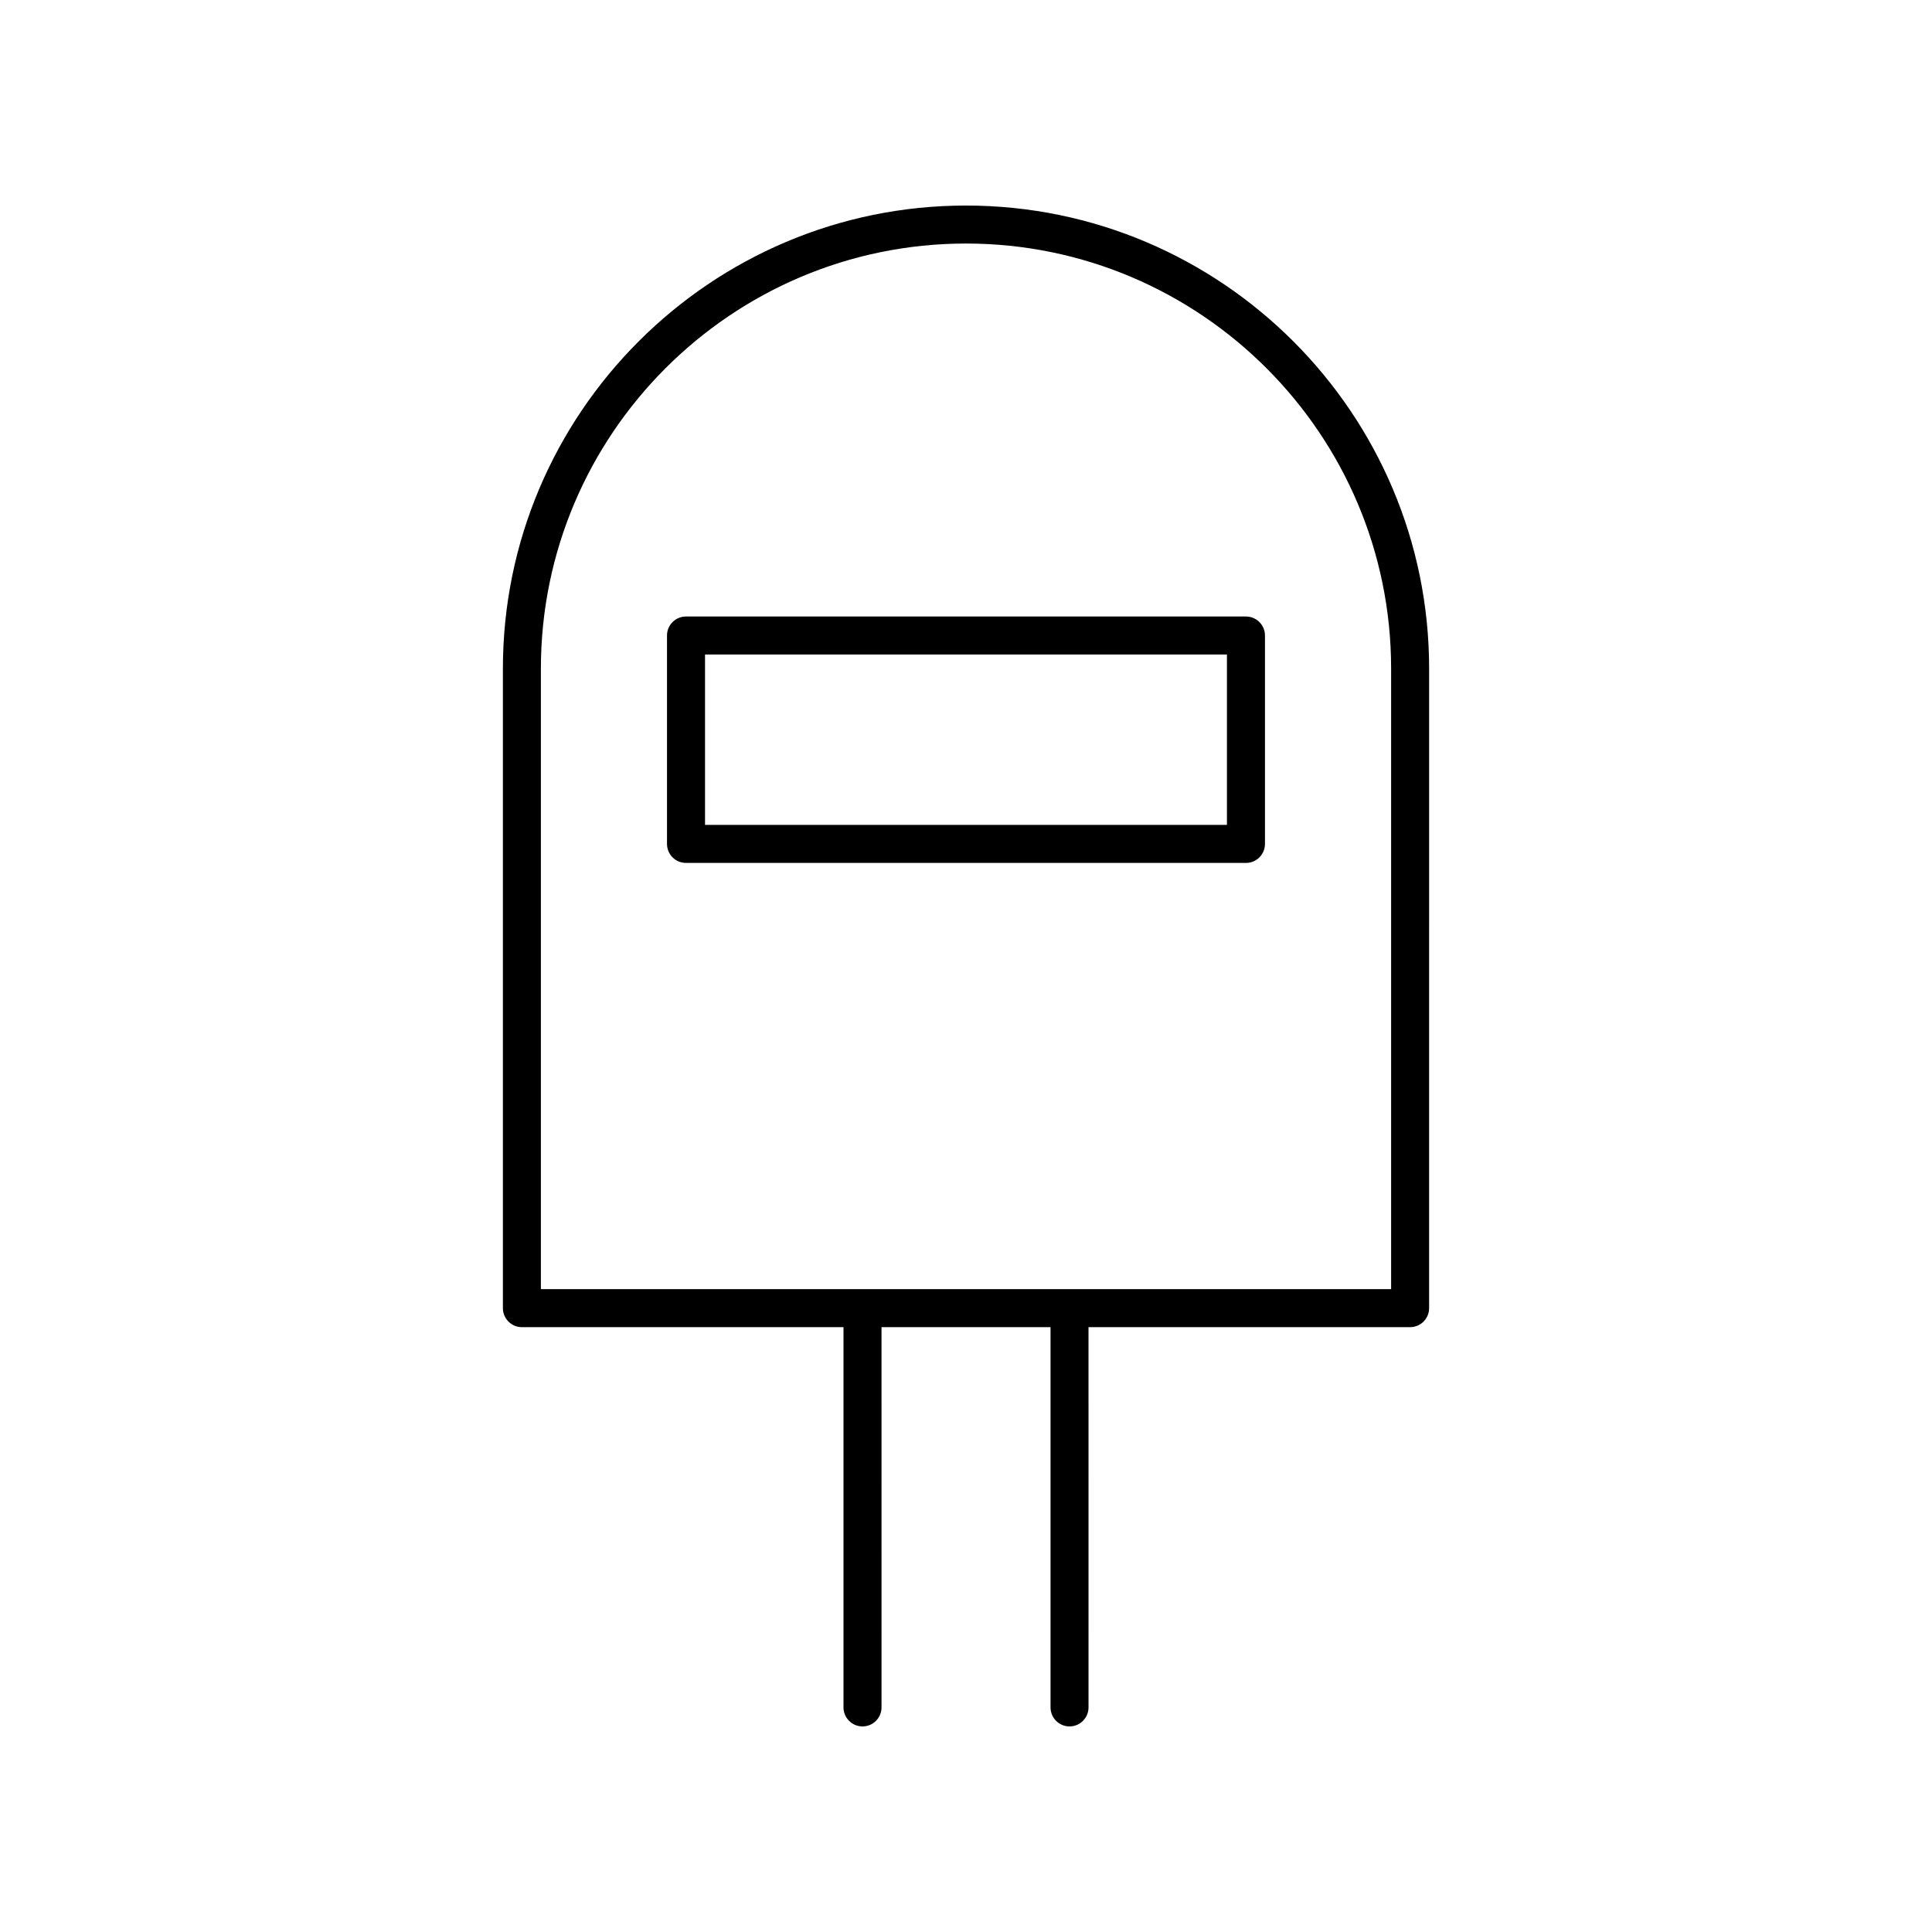
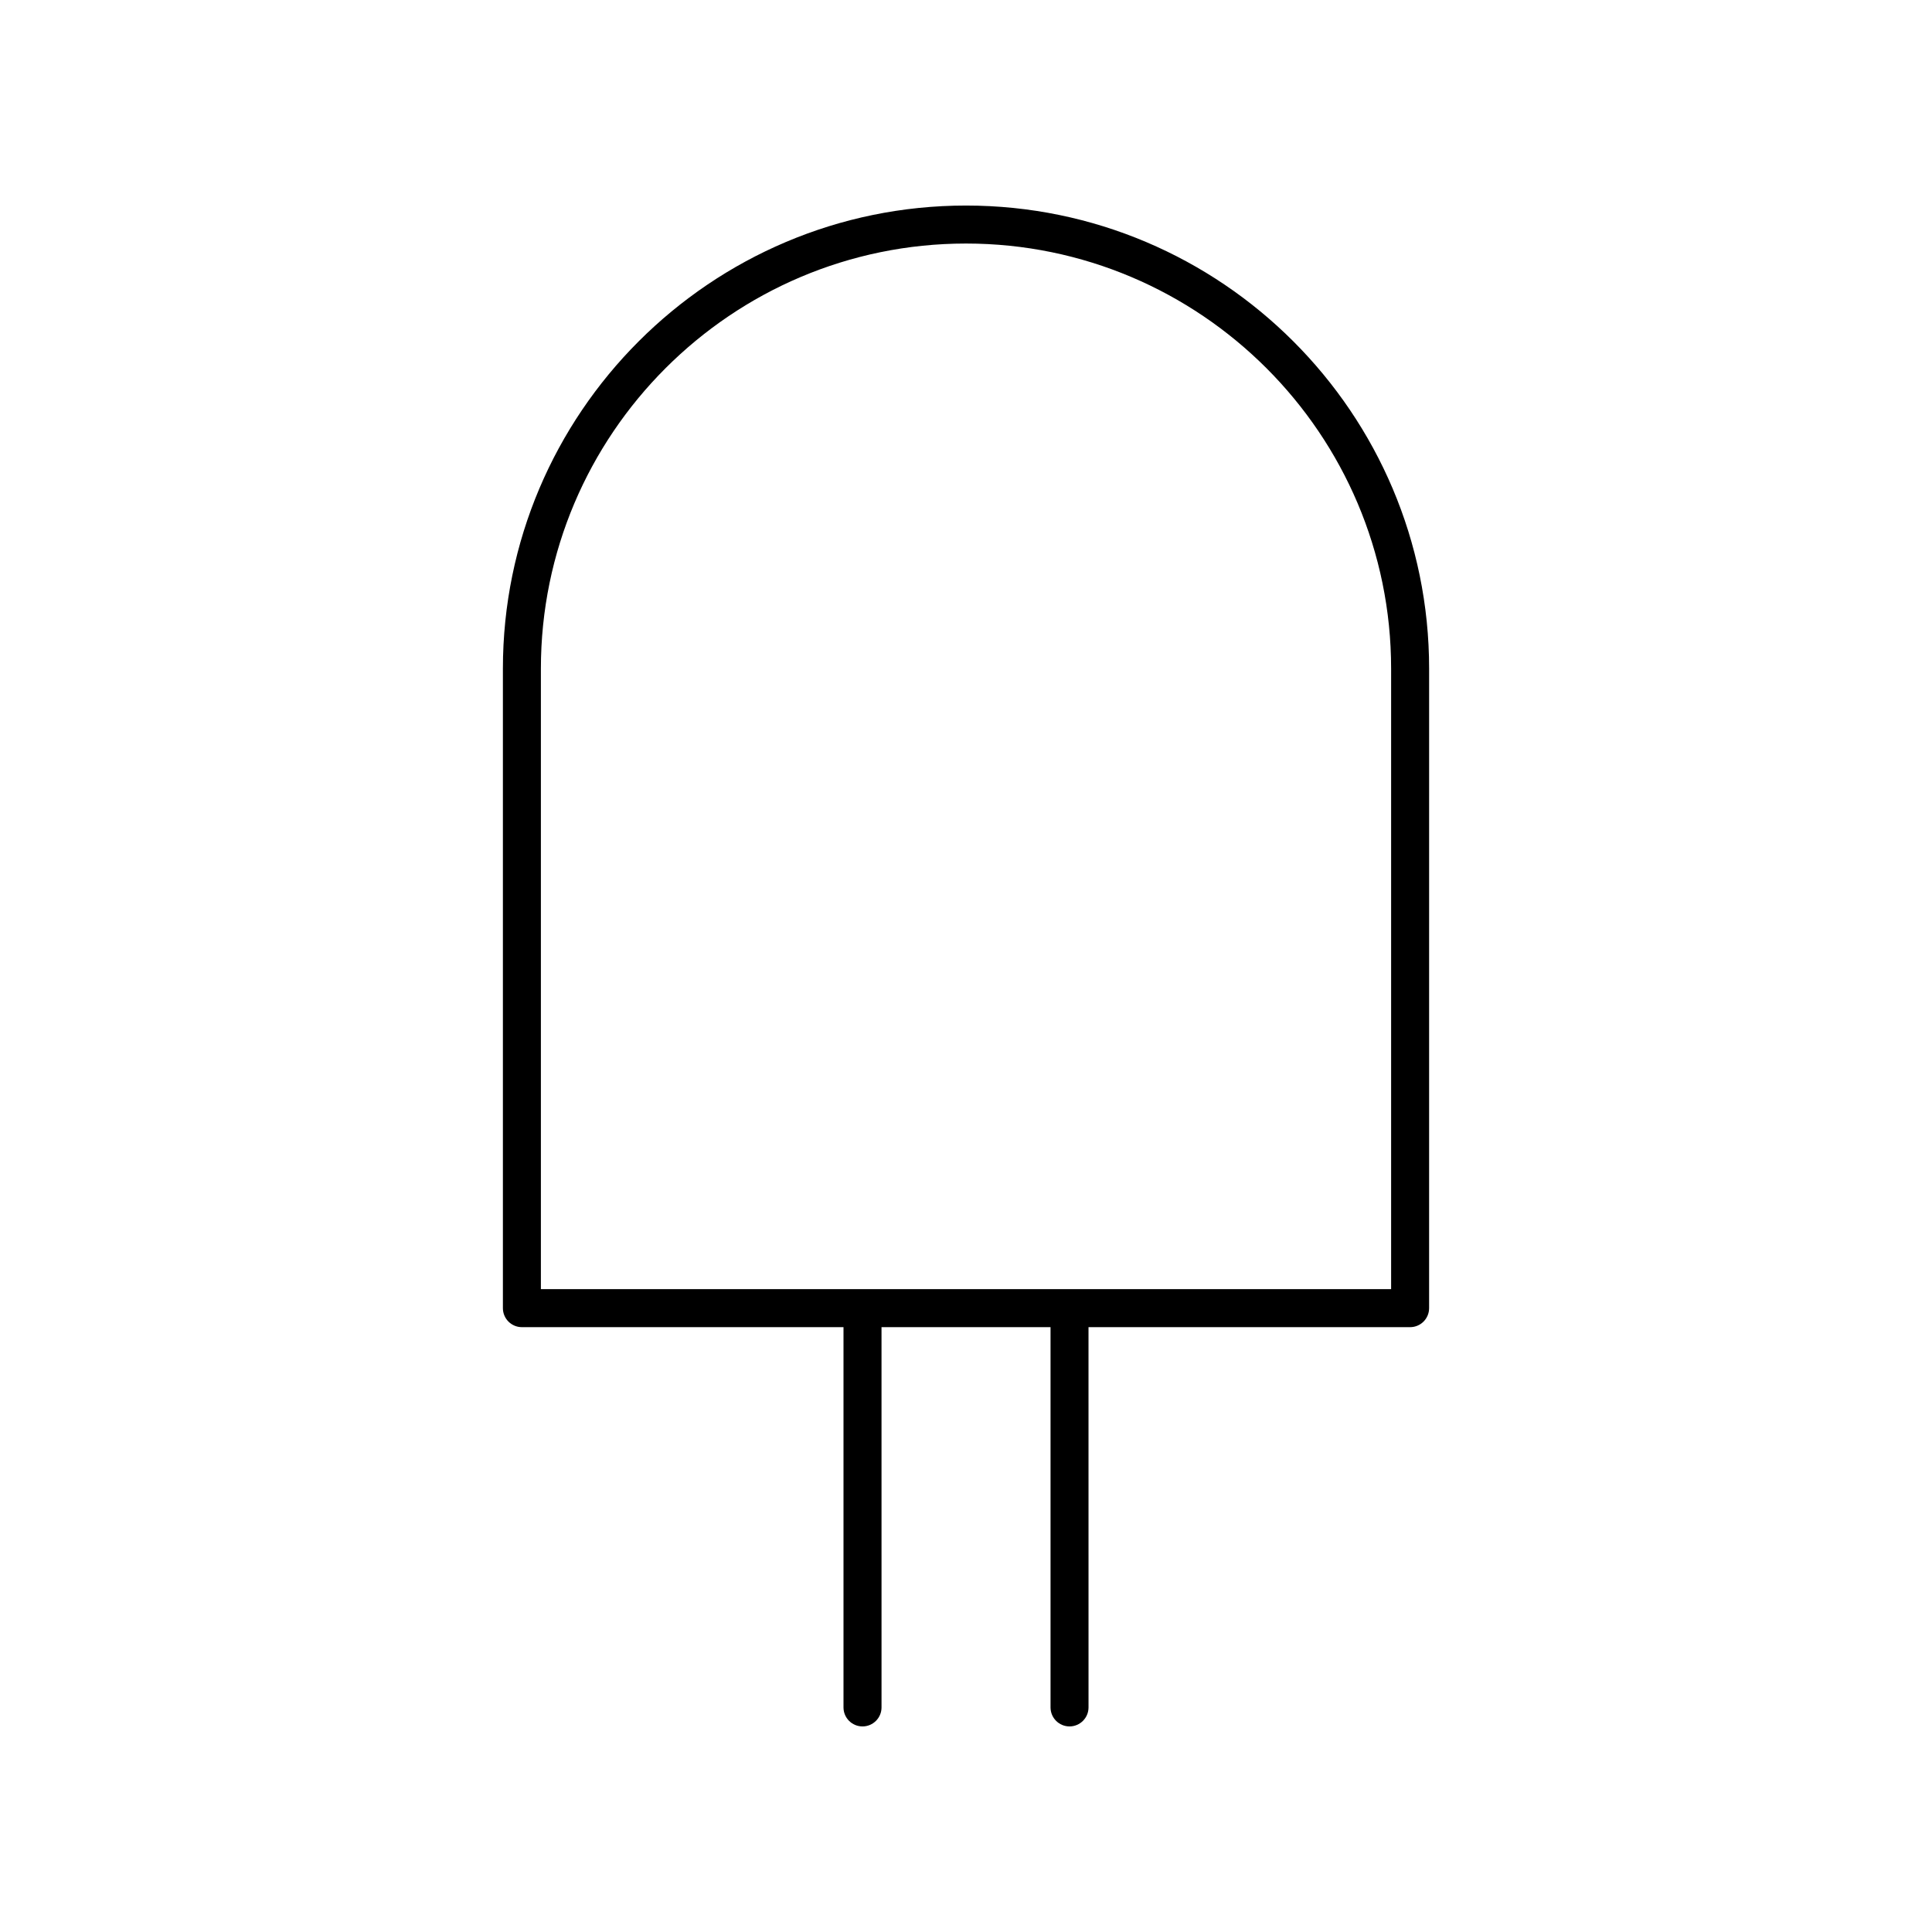
<svg xmlns="http://www.w3.org/2000/svg" fill="#000000" width="800px" height="800px" version="1.1" viewBox="144 144 512 512">
  <g>
    <path d="m427.43 601.52c2.785 0 5.039-2.254 5.039-5.039l-0.004-100.77h85.223c2.785 0 5.039-2.254 5.039-5.039l0.004-169.47c0-67.676-55.062-122.73-122.73-122.73-67.676 0-122.73 55.055-122.73 122.73v169.47c0 2.781 2.254 5.039 5.039 5.039h85.223v100.77c0 2.781 2.254 5.039 5.039 5.039s5.039-2.254 5.039-5.039l-0.004-100.77h44.793v100.77c0 2.781 2.254 5.039 5.039 5.039zm-140.09-280.32c0-62.117 50.539-112.66 112.66-112.66s112.66 50.539 112.66 112.66v164.43h-225.32z" />
-     <path d="m474.19 307.38h-148.39c-2.785 0-5.039 2.254-5.039 5.039v55.227c0 2.781 2.254 5.039 5.039 5.039h148.39c2.785 0 5.039-2.254 5.039-5.039v-55.227c0-2.781-2.254-5.039-5.039-5.039zm-5.039 55.227h-138.31v-45.152h138.31z" />
  </g>
</svg>